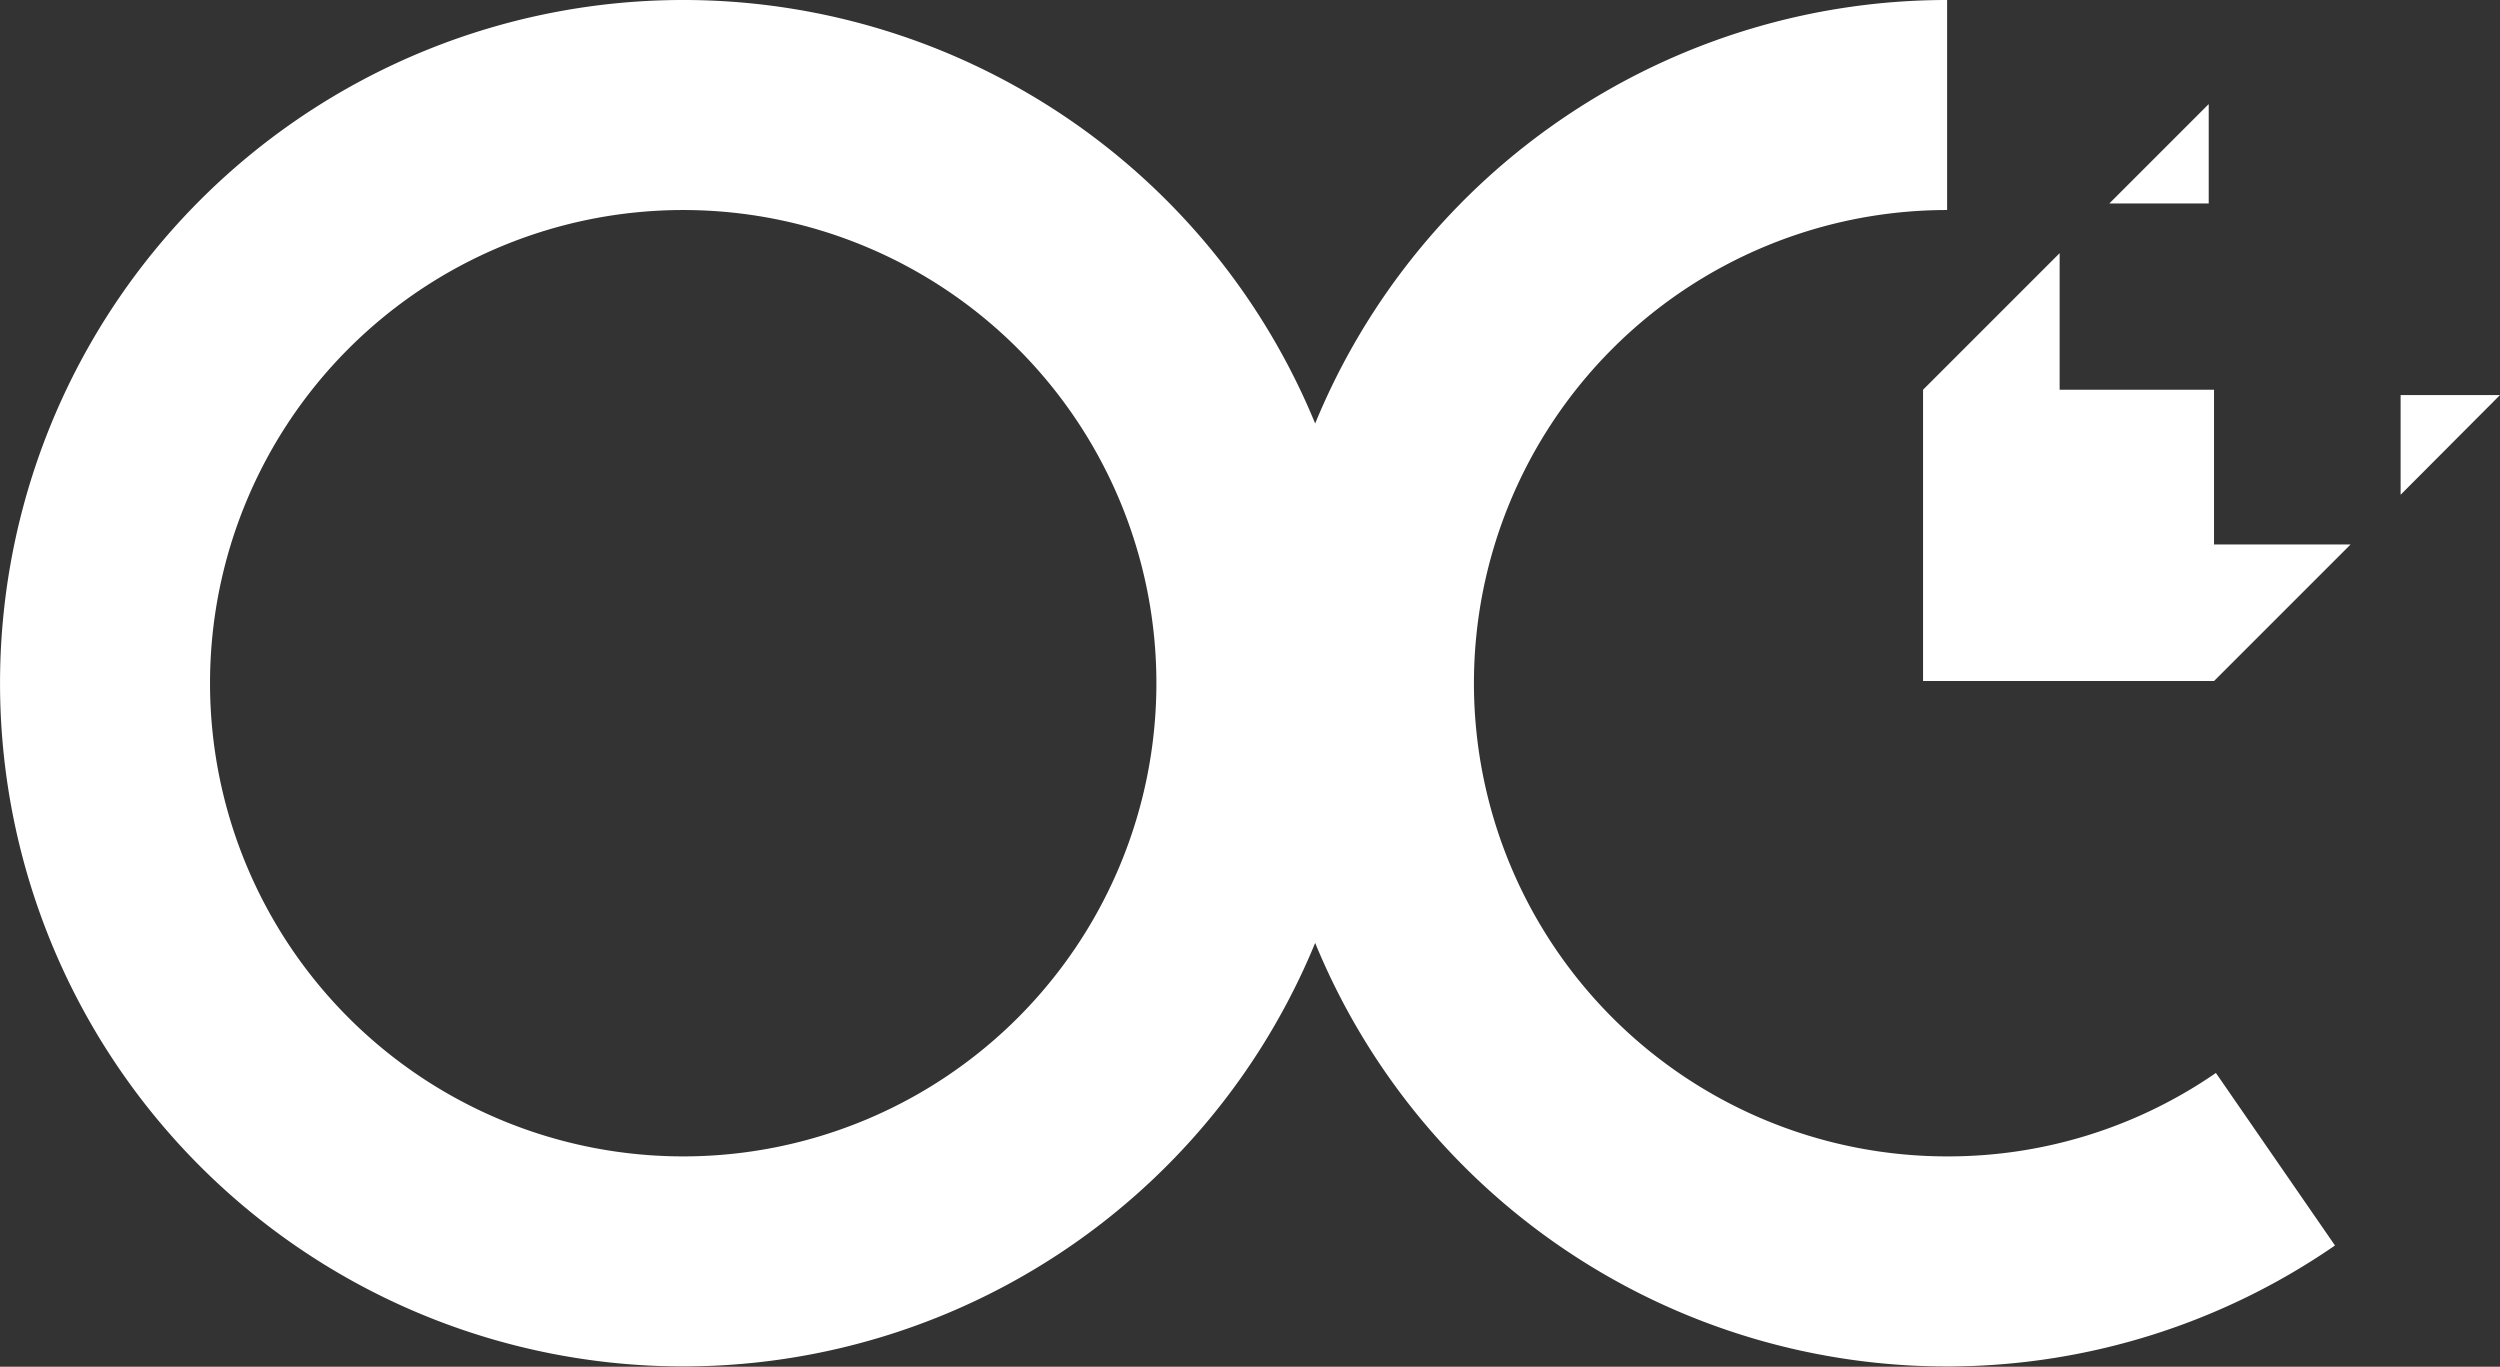
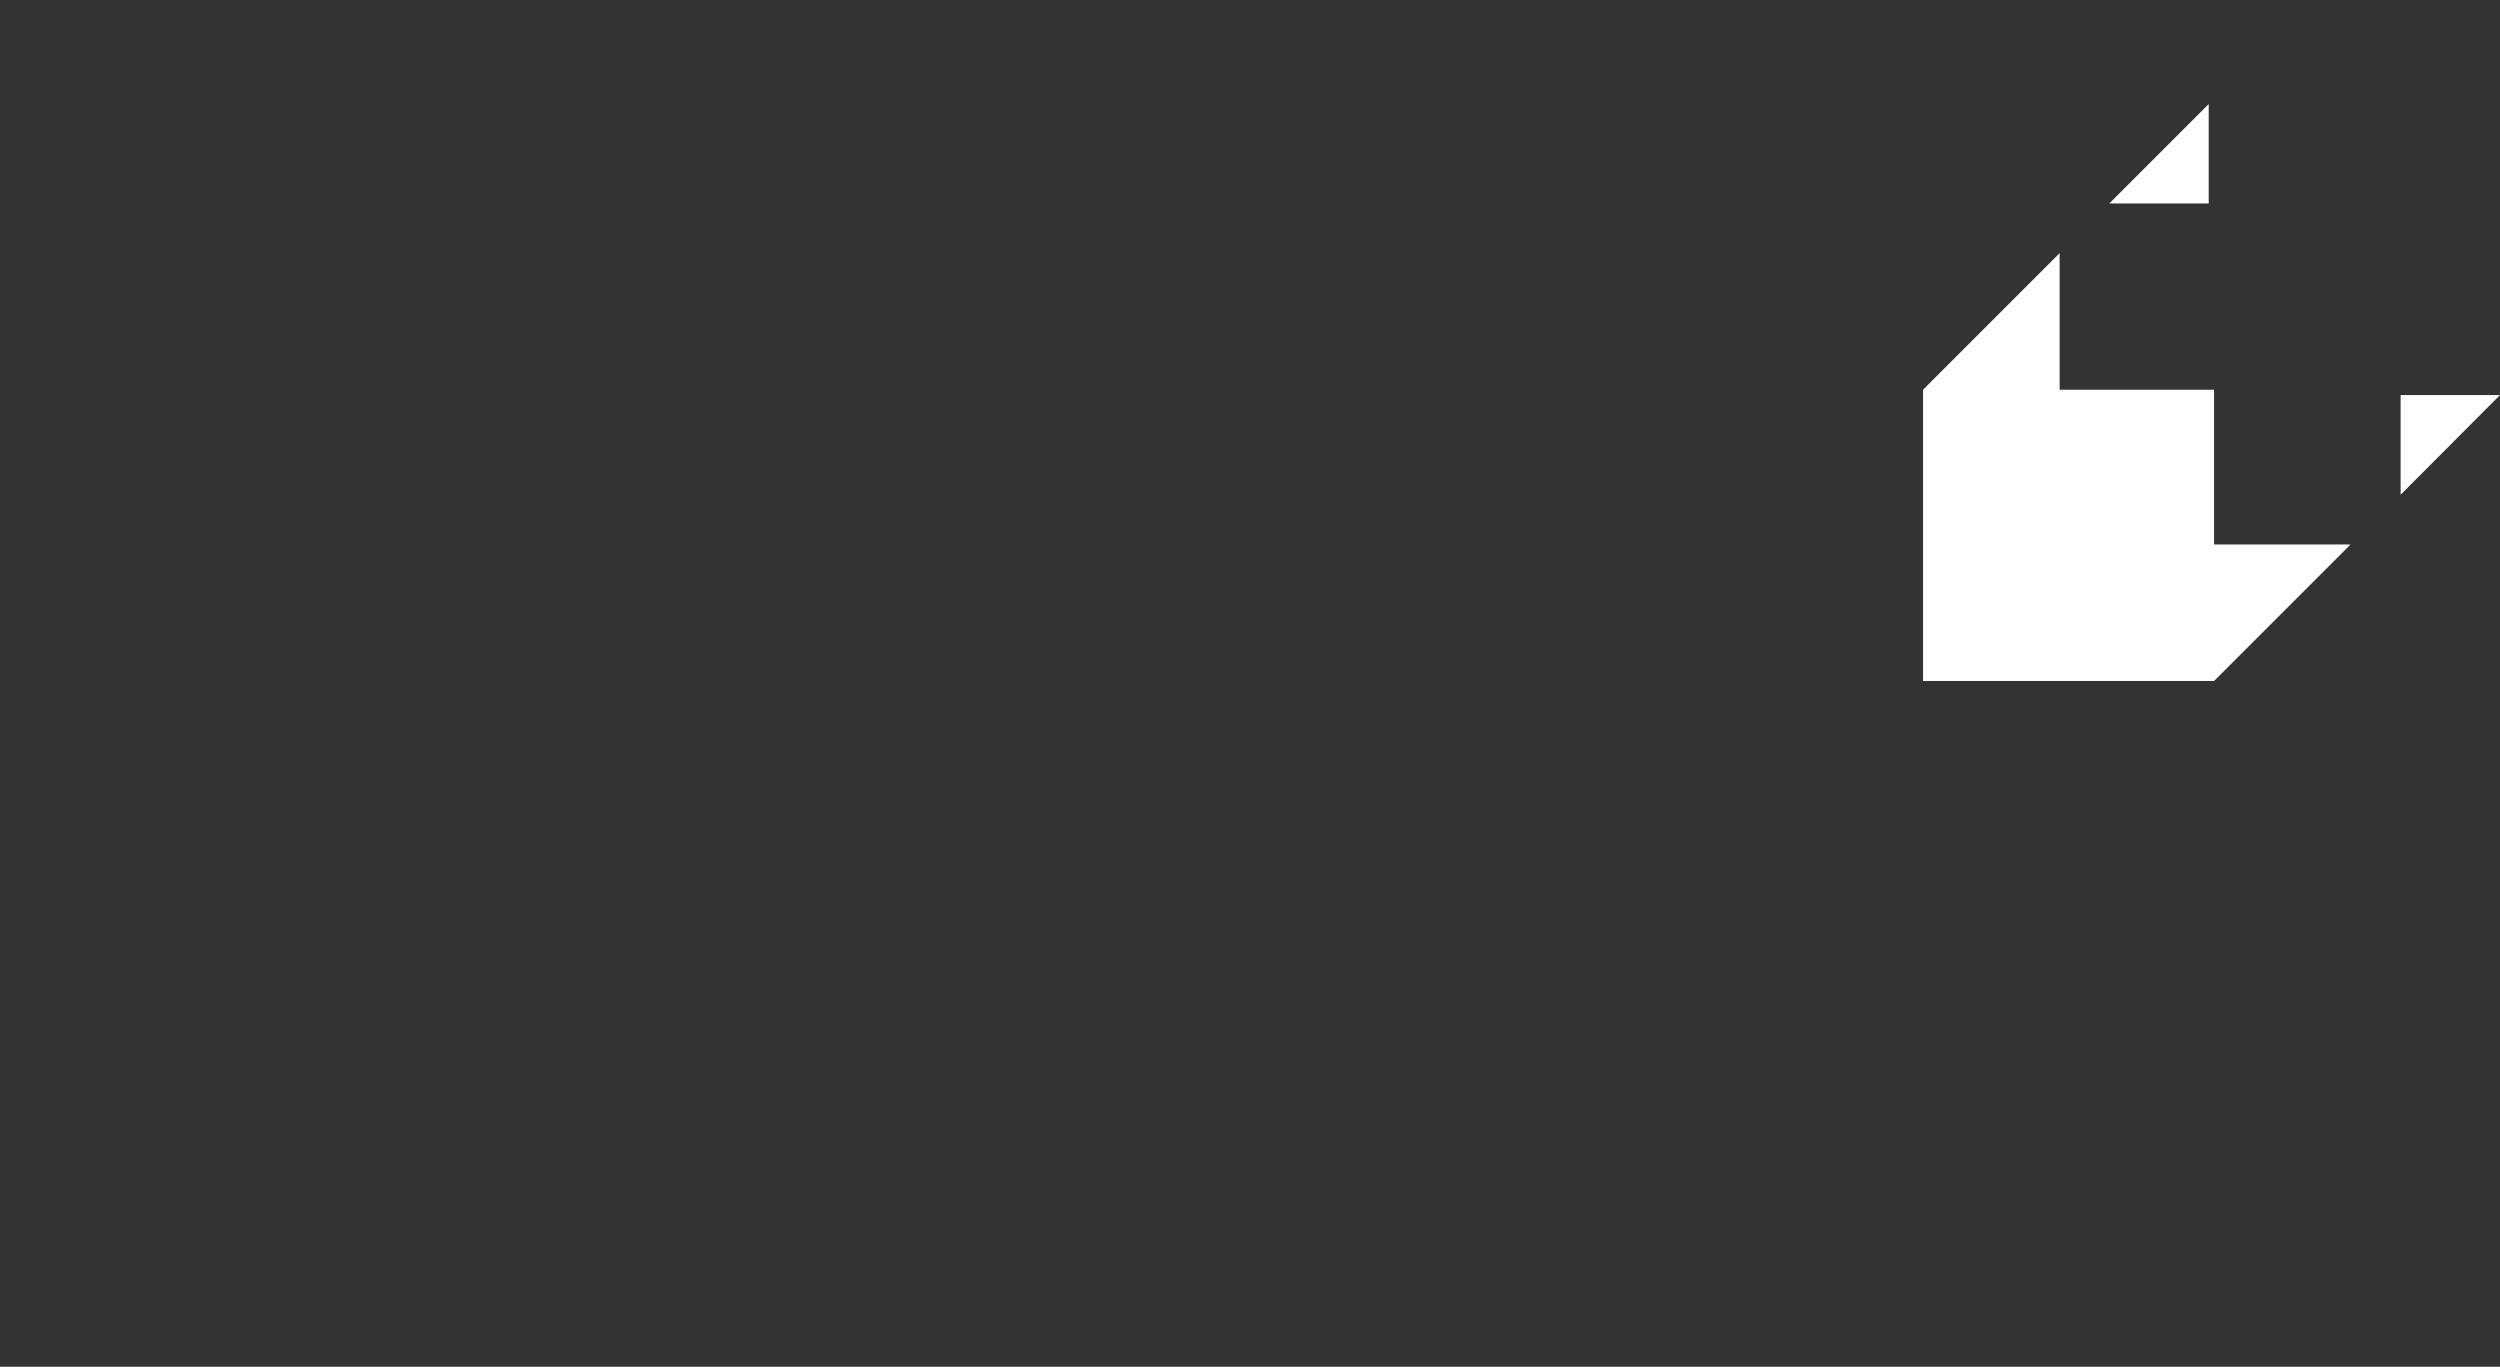
<svg xmlns="http://www.w3.org/2000/svg" width="79.99" height="43.73" viewBox="0 0 79.99 43.73">
  <rect x="0" y="0" width="79.99" height="43.73" fill="#333333" stroke="none" />
  <defs>
    <style>.cls-1{fill:#fff}</style>
  </defs>
  <title>clinic_logo_white</title>
  <g id="レイヤー_2" data-name="レイヤー 2">
    <g id="レイヤー_1-2" data-name="レイヤー 1">
-       <path class="cls-1" d="M62.3 37a15.14 15.14 0 0 1 0-30.28V0a21.86 21.86 0 0 0-20.22 13.55 21.86 21.86 0 1 0 0 16.62 21.85 21.85 0 0 0 32.63 9.68l-3.81-5.52A15.06 15.06 0 0 1 62.3 37zm-40.44 0A15.14 15.14 0 1 1 37 21.86 15.14 15.14 0 0 1 21.86 37z" />
      <path class="cls-1" d="M70.84 12.47H65.9V8.1l-4.37 4.37v9.32h9.31l4.37-4.37h-4.37v-4.95zm-.17-9.14l-3.18 3.18h3.18V3.33zm6.14 9.31v3.19l3.18-3.19h-3.18z" />
    </g>
  </g>
</svg>